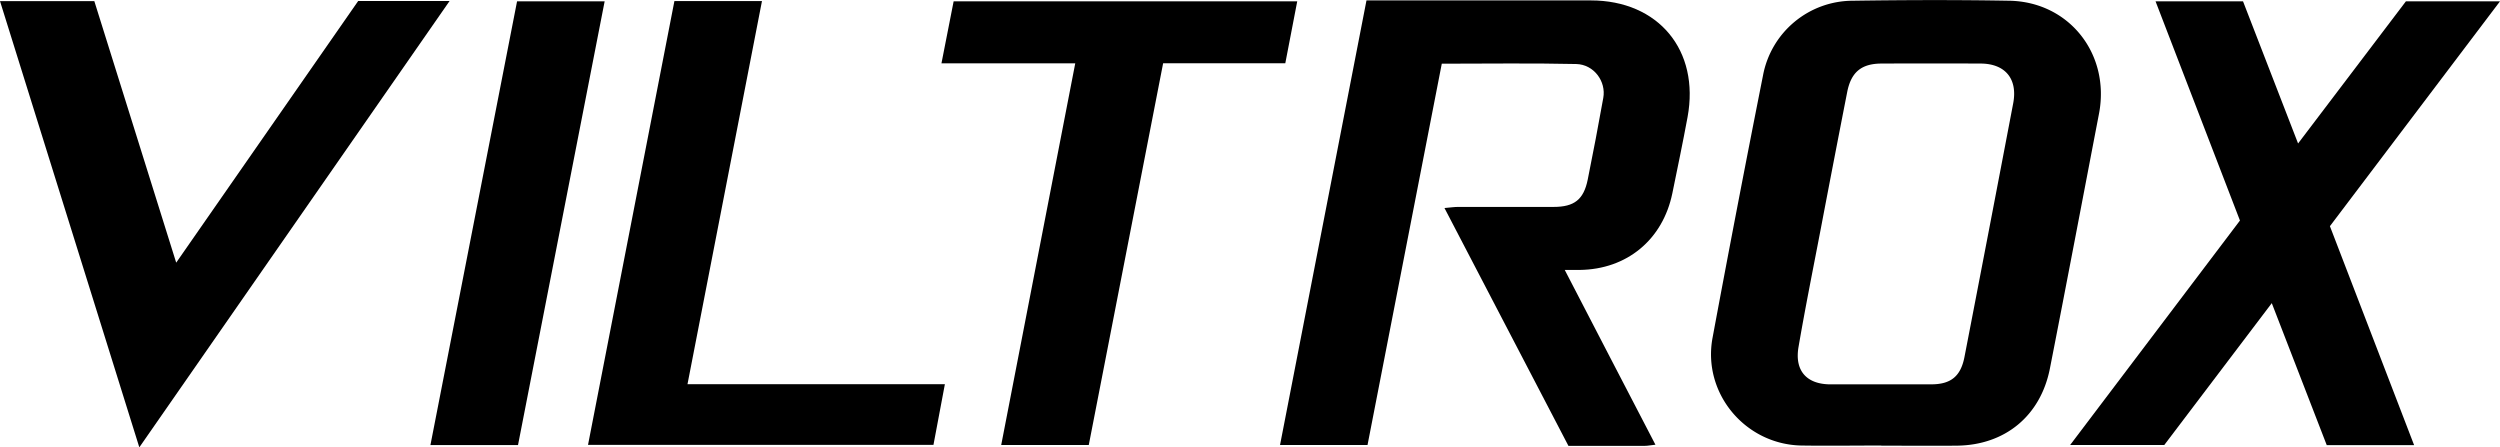
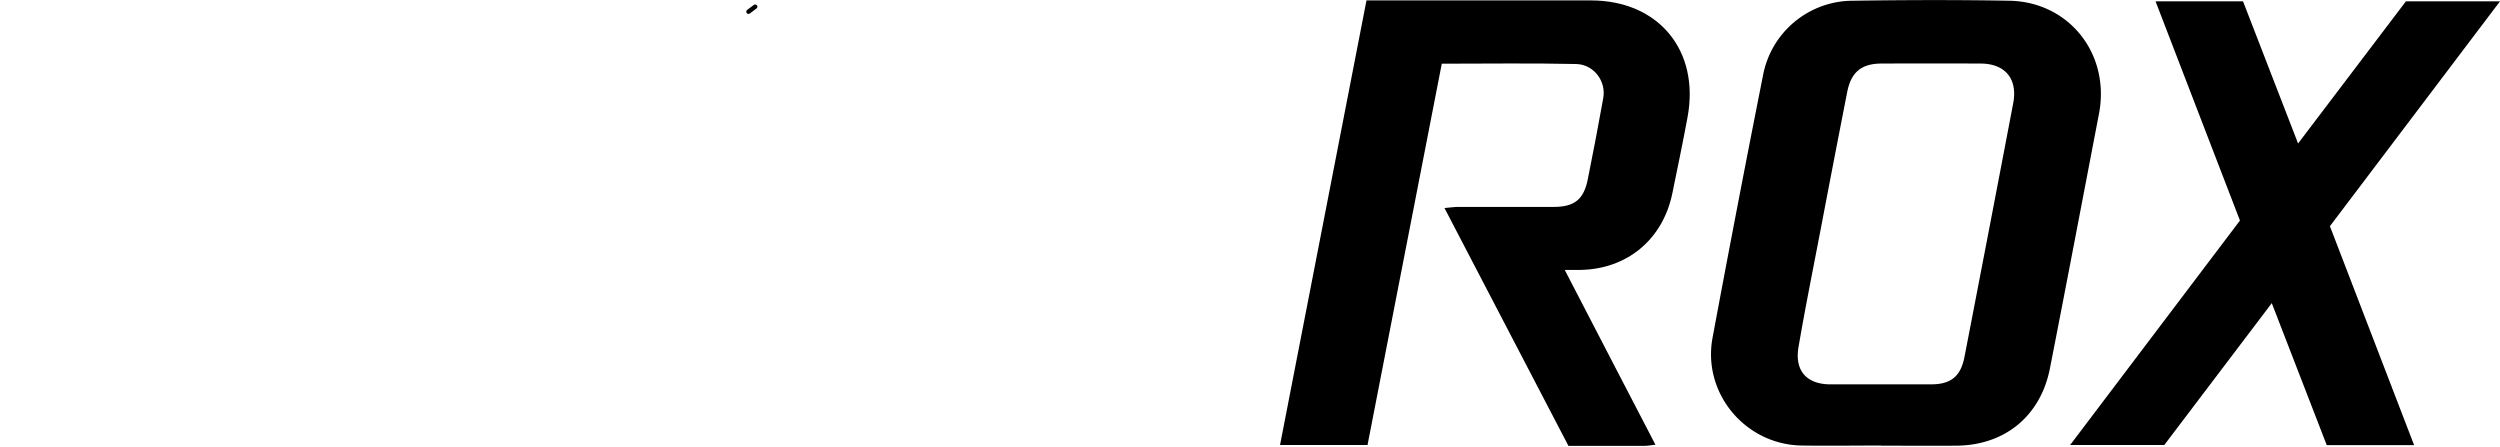
<svg xmlns="http://www.w3.org/2000/svg" id="Livello_1" data-name="Livello 1" viewBox="0 0 1125.46 201.39">
  <defs>
    <style>
      .cls-1 {
        fill: none;
        stroke: #000;
        stroke-linecap: round;
        stroke-linejoin: round;
        stroke-width: 2px;
      }
    </style>
  </defs>
  <g>
    <path d="M920.79,1123.18c-2.42.27-3.56.51-4.7.51-11.31,0-22.62,0-34.47,0l-55.8-107.06c2.7-.23,4.41-.5,6.12-.5,14.33,0,28.66,0,43,0,9.32,0,13.55-3.31,15.37-12.29,2.48-12.23,4.8-24.49,7-36.77,1.36-7.43-4.21-15.09-12.19-15.27-20-.45-39.93-.15-60.51-.15-11.15,57.28-22.27,114.36-33.43,171.66H751.79c13-66.9,25.91-133.27,38.92-200.14h7q47,0,94,0c30.46,0,49.1,22.5,43.54,52.54-2.12,11.45-4.5,22.85-6.84,34.26-4.31,20.93-20.47,34.28-41.7,34.53-1.82,0-3.63,0-6.75,0C893.71,1071,907,1096.72,920.79,1123.18Z" transform="translate(-175.54 -922.98)" />
    <path d="M1022.5,1123.55c-12,0-24,.18-36,0-25.37-.49-44.62-23.61-40-48.48q11-59.12,22.71-118.09a41.21,41.21,0,0,1,40.45-33.67c23.48-.35,47-.42,70.45,0,27,.49,45.5,24.08,40.36,50.87-7.34,38.23-14.59,76.47-22.09,114.66-4.2,21.4-20.26,34.56-41.94,34.77-11.32.11-22.65,0-34,0Zm0-27.55c7.5,0,15,0,22.49,0,8.72,0,13.22-3.57,14.91-12.26q11.07-57.12,21.95-114.26c2.09-11-3.58-17.85-14.69-17.89q-22.25-.09-44.5,0c-9.15,0-13.8,3.87-15.55,12.87q-6,30.63-11.84,61.29c-3.41,17.81-7,35.59-10.07,53.47-1.82,10.71,3.7,16.74,14.3,16.79C1007.16,1096,1014.83,1096,1022.5,1096Z" transform="translate(-175.54 -922.98)" />
    <path d="M1262.33,1123.37H1223c-8.11-20.94-16.24-42-24.74-63.92-16.55,21.84-32.51,42.89-48.4,63.87h-42.38l76.45-101.06-38-98.69h39.38l24.79,64c16.63-21.92,32.58-42.94,48.55-64H1301l-76.57,101.23Z" transform="translate(-175.54 -922.98)" />
-     <path d="M254.86,1041.22l81.93-117.79h41.15L238.26,1124.37c-21.15-67.75-41.84-134-62.72-200.89H218C230.1,962.09,242.24,1000.9,254.86,1041.22Z" transform="translate(-175.54 -922.98)" />
-     <path d="M599.37,951.49c1.92-9.76,3.66-18.67,5.48-27.9H759.53c-1.83,9.48-3.56,18.48-5.37,27.88h-55c-11.18,57.41-22.3,114.47-33.47,171.84H626.27L659.6,951.49Z" transform="translate(-175.54 -922.98)" />
-     <path d="M479.15,923.45h39.42c-11.2,57.62-22.29,114.69-33.53,172.49H600.91c-1.78,9.47-3.43,18.2-5.14,27.31H440.26C453.27,1056.42,466.18,990.07,479.15,923.45Z" transform="translate(-175.54 -922.98)" />
-     <path d="M408.74,1123.35H369.31c13-66.81,26-133.14,39-199.76h39.43C434.67,990.45,421.73,1056.78,408.74,1123.35Z" transform="translate(-175.54 -922.98)" />
    <path class="cls-1" d="M515.5,926l-3,2.25" transform="translate(-175.54 -922.98)" />
  </g>
</svg>